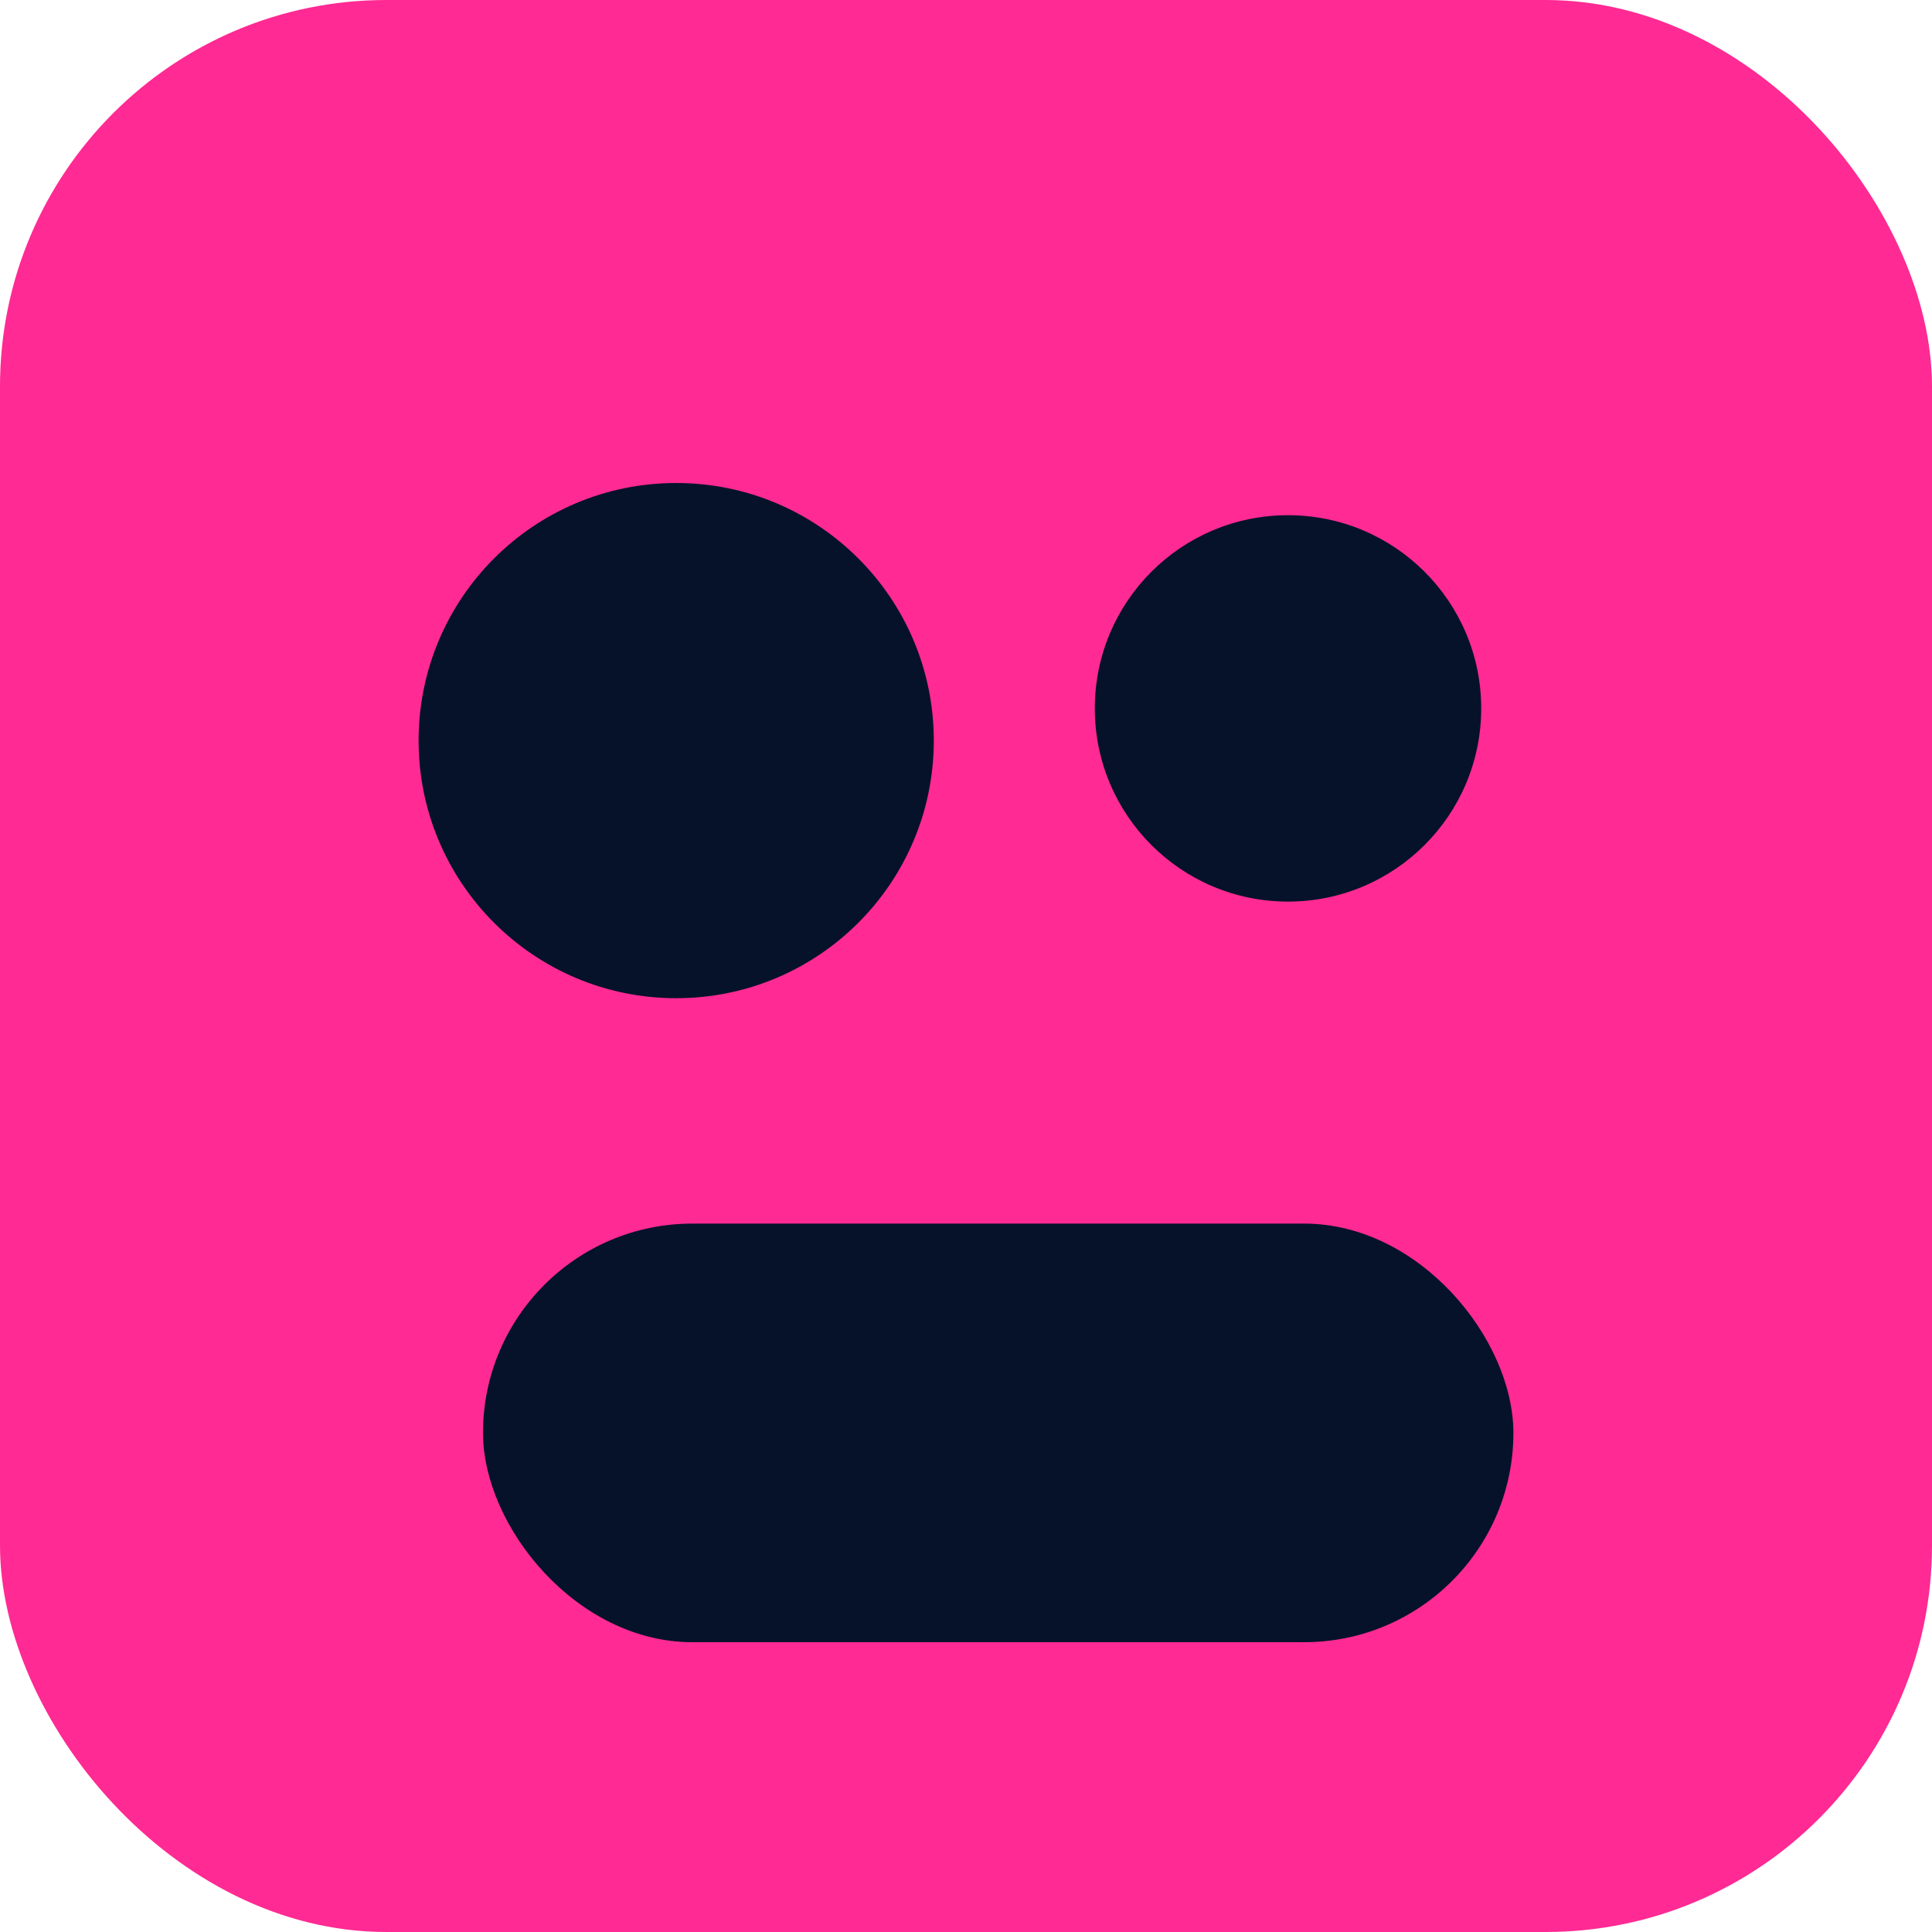
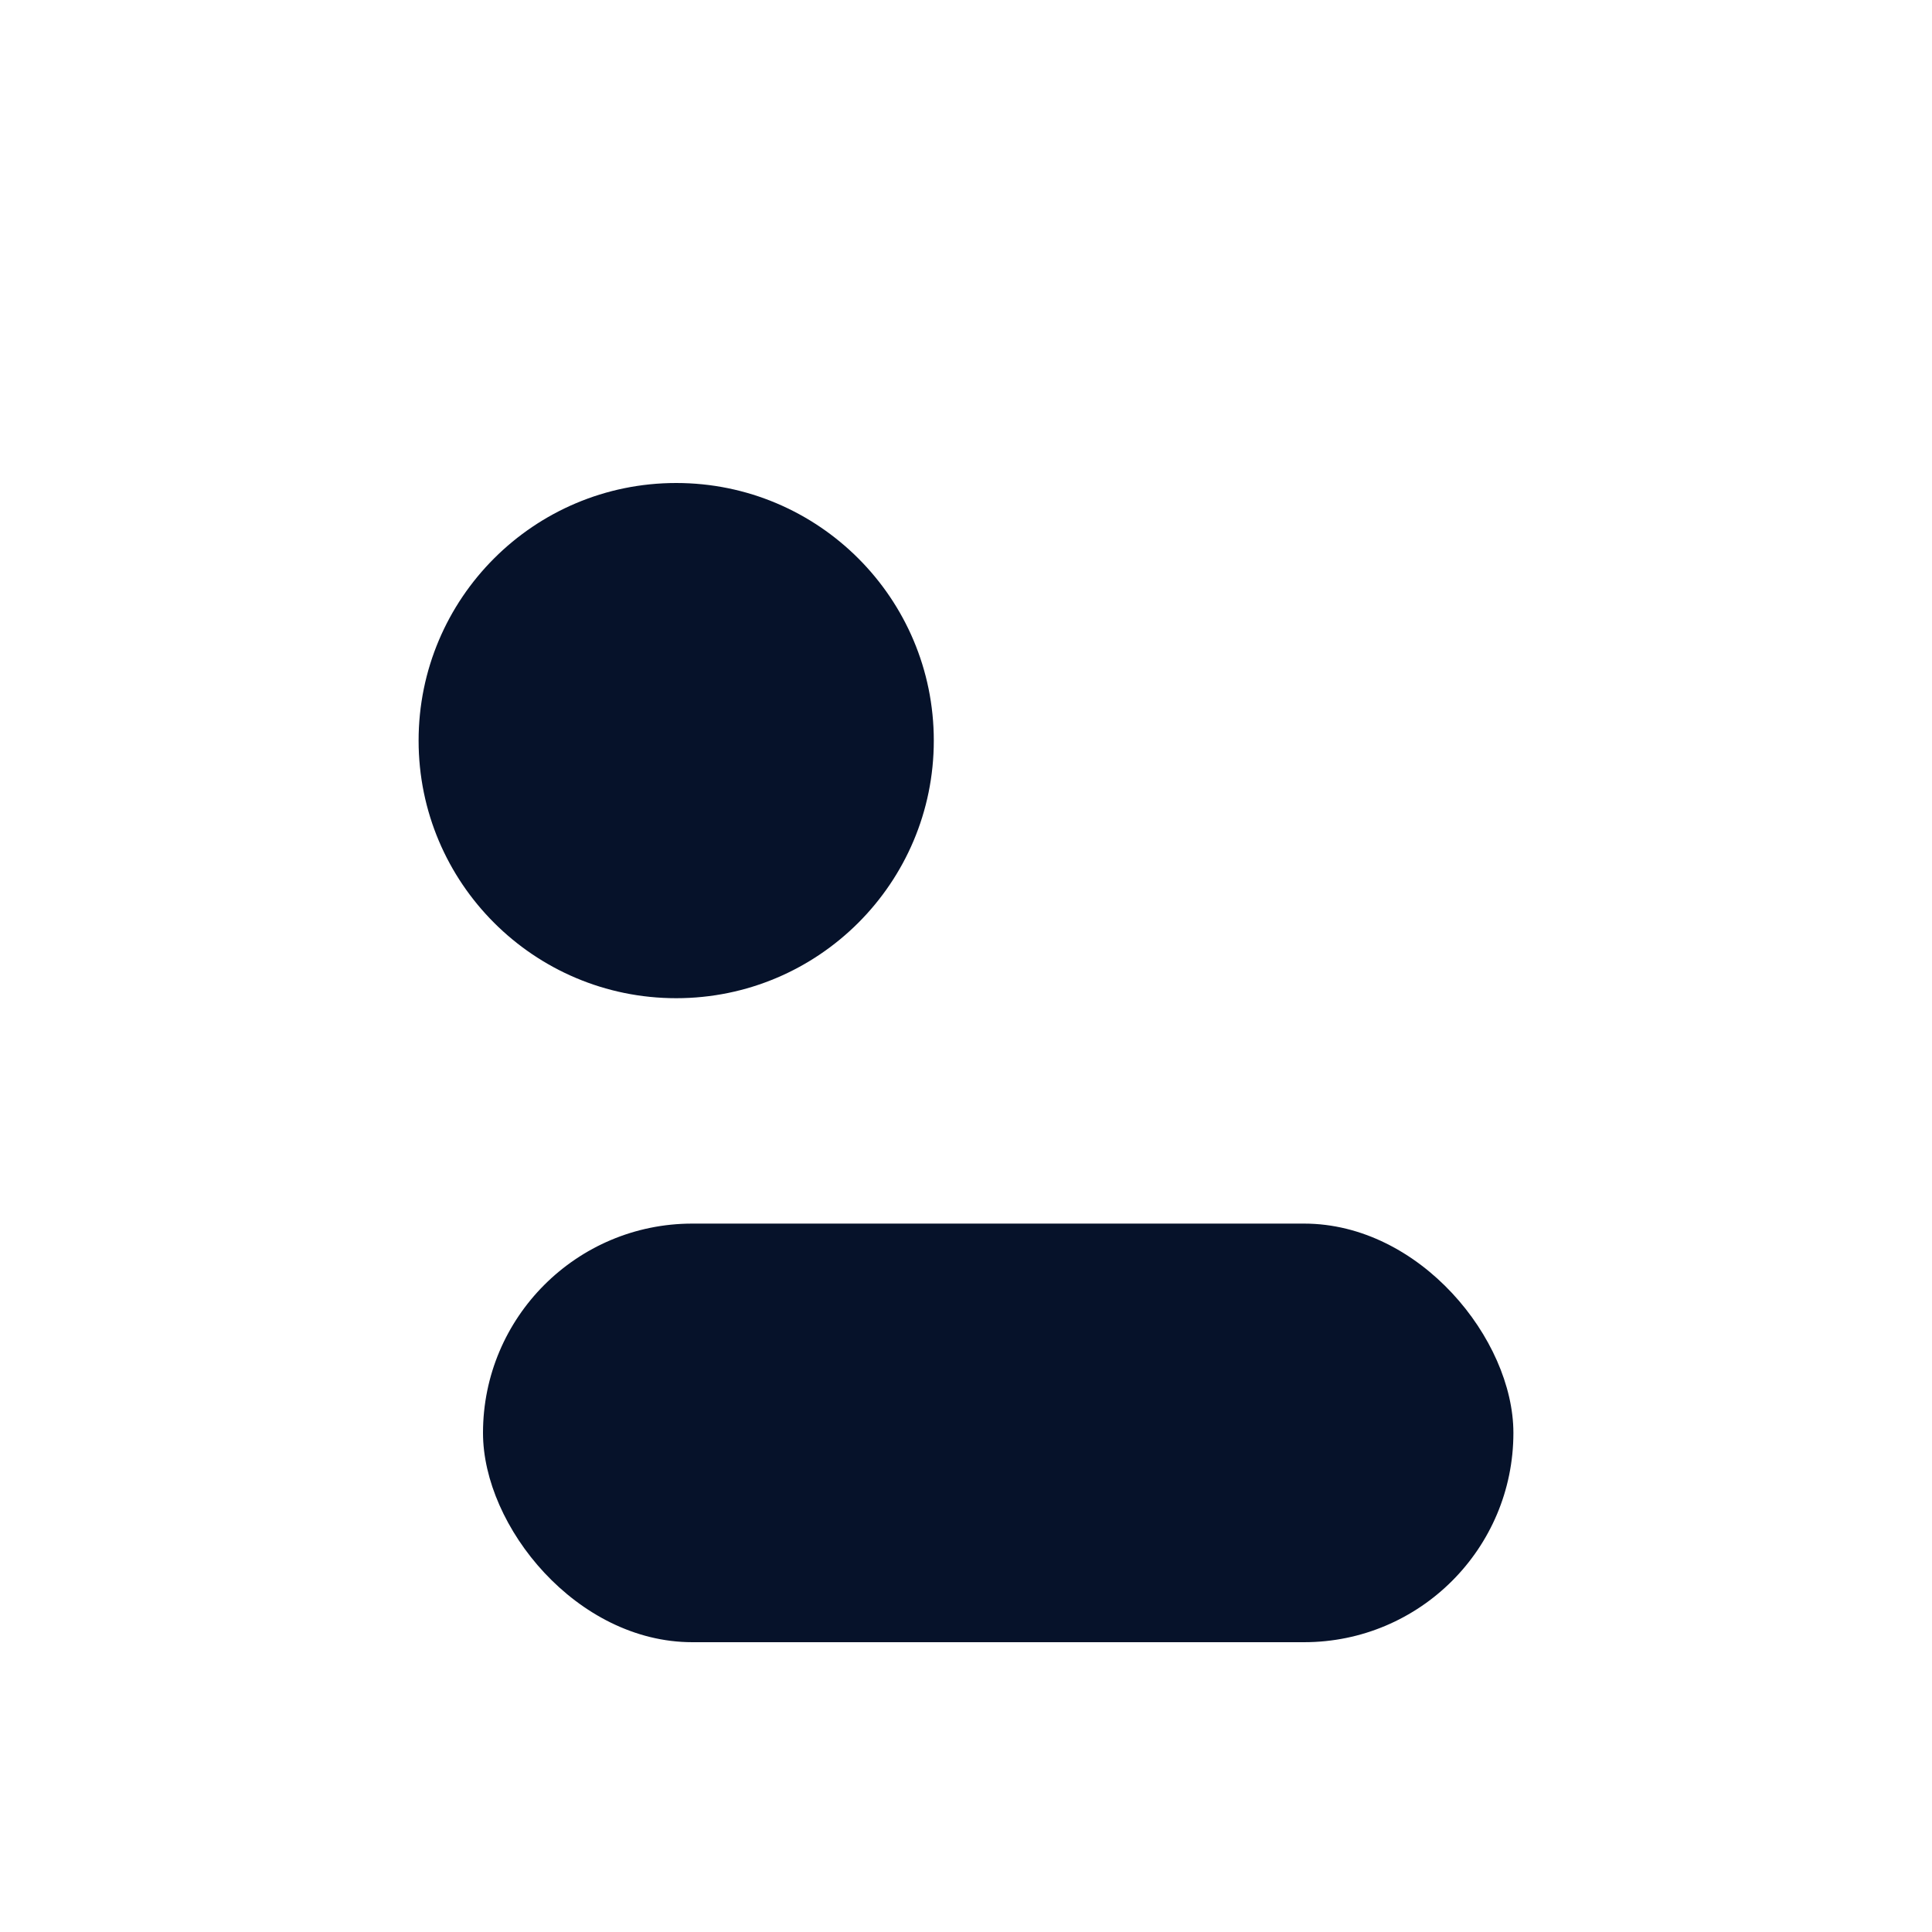
<svg xmlns="http://www.w3.org/2000/svg" viewBox="0 0 120 120">
-   <rect width="120" height="120" fill="#ff2a93" rx="24" />
  <circle cx="42" cy="46" r="16" fill="#06122a" />
-   <circle cx="80" cy="44" r="12" fill="#06122a" />
  <rect width="64" height="26" x="30" y="76" fill="#06122a" rx="13" />
</svg>